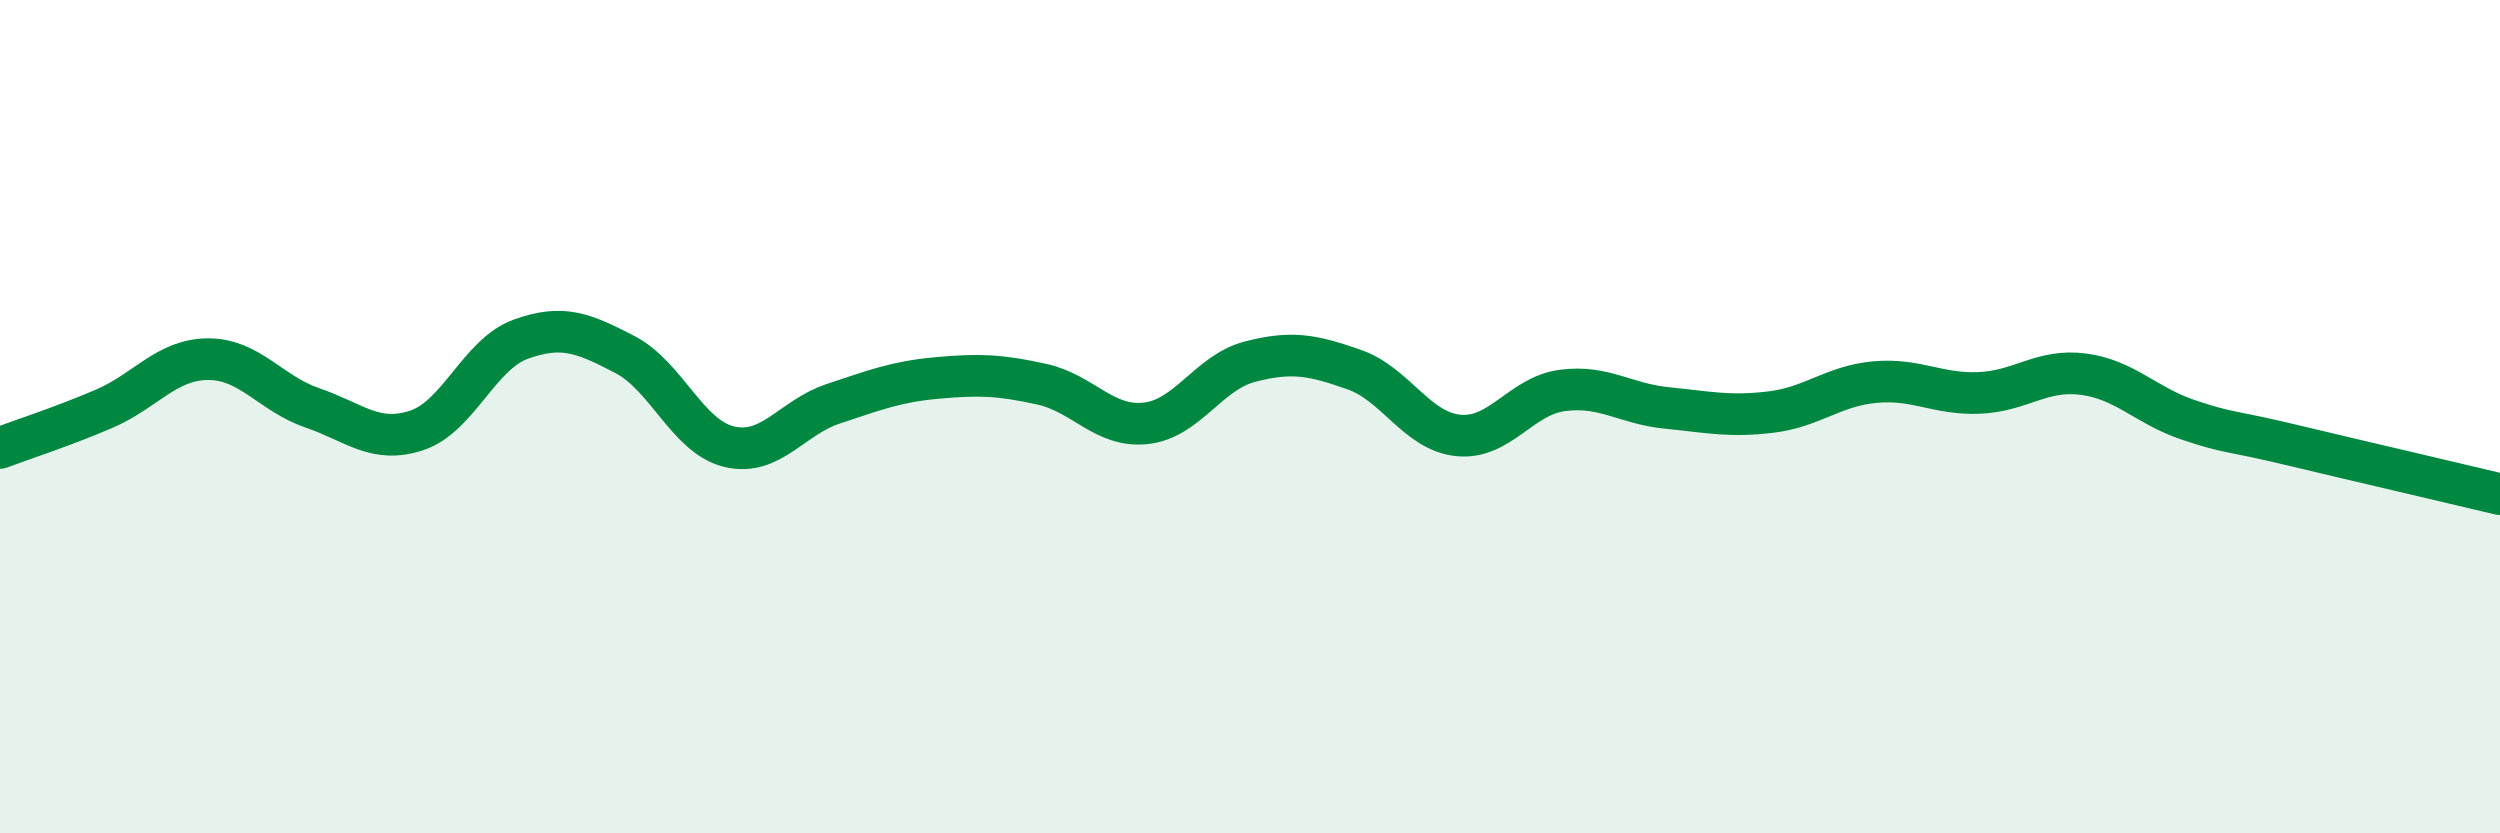
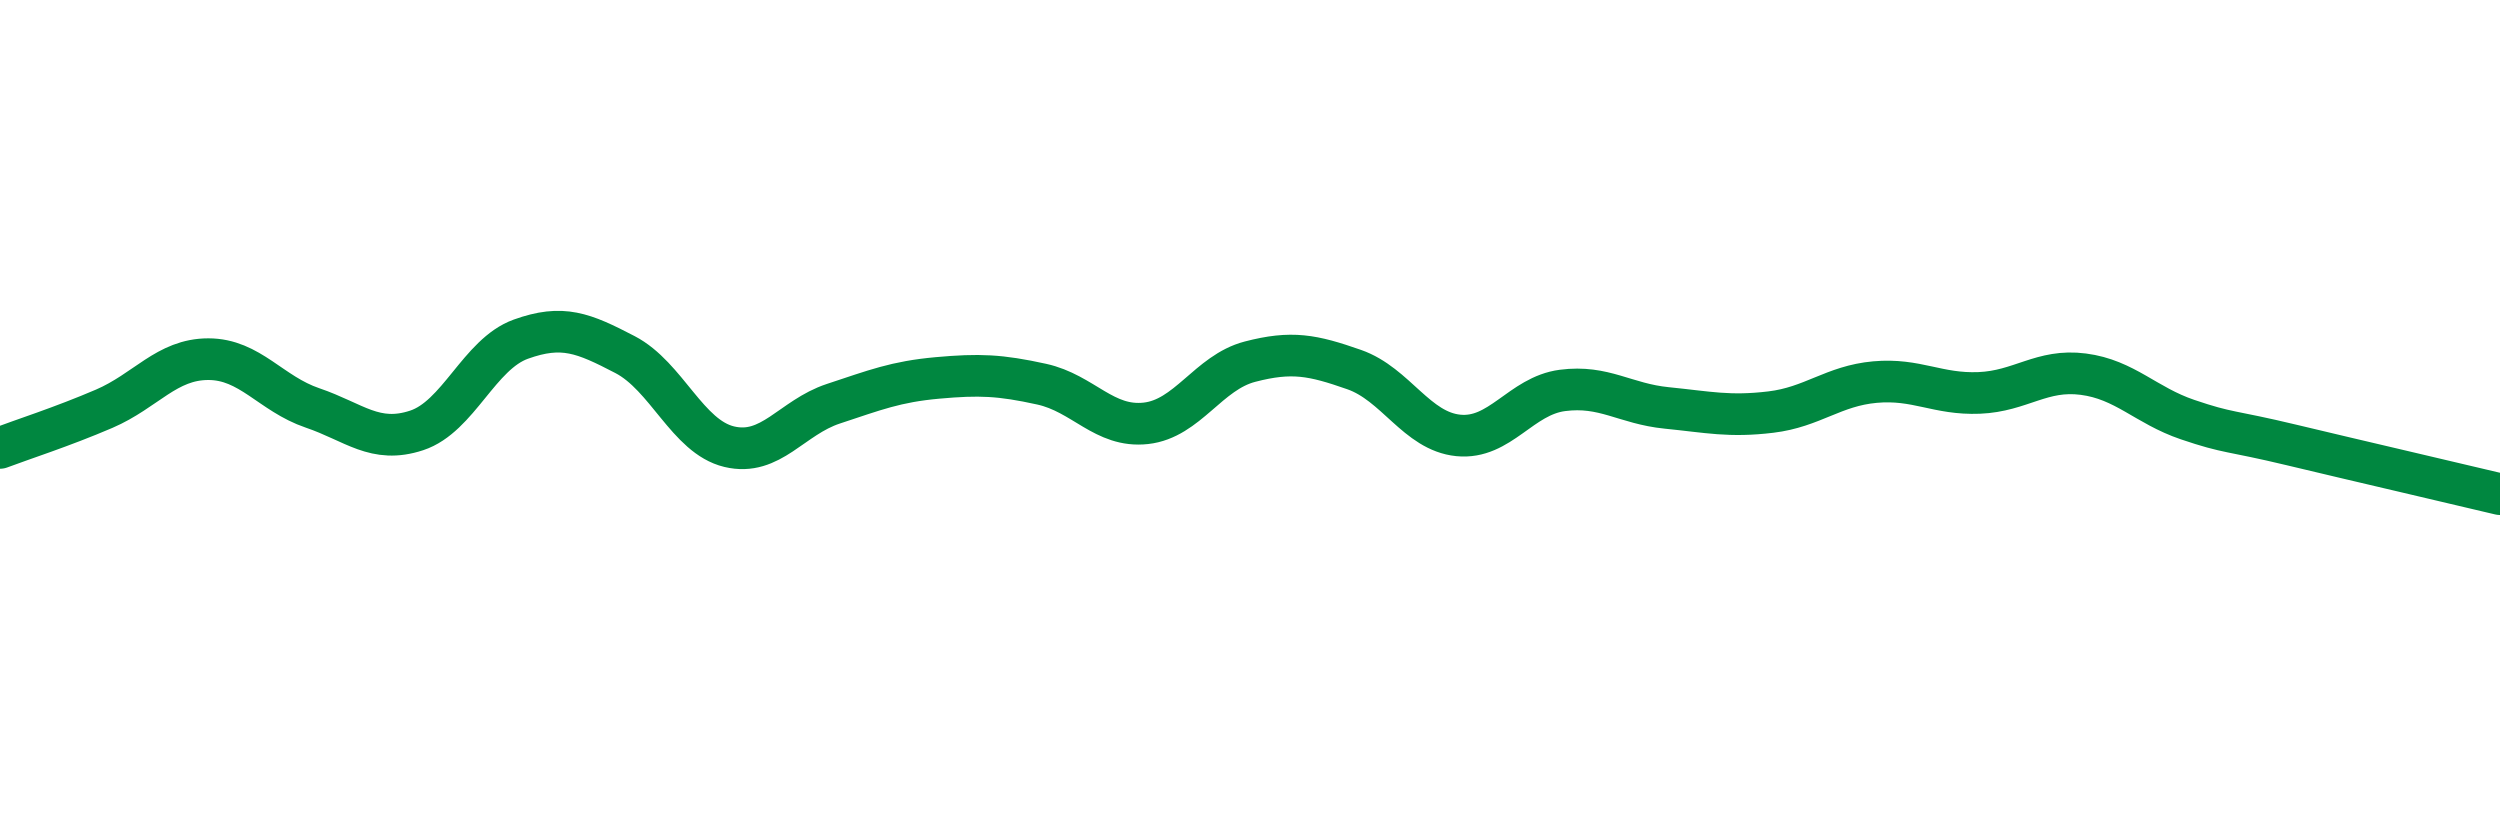
<svg xmlns="http://www.w3.org/2000/svg" width="60" height="20" viewBox="0 0 60 20">
-   <path d="M 0,10.75 C 0.5,10.56 1.5,10.24 2.5,9.81 C 3.5,9.38 4,8.62 5,8.62 C 6,8.62 6.5,9.45 7.5,9.79 C 8.5,10.13 9,10.66 10,10.33 C 11,10 11.5,8.5 12.5,8.14 C 13.5,7.78 14,7.99 15,8.51 C 16,9.03 16.5,10.48 17.5,10.72 C 18.5,10.96 19,10.02 20,9.69 C 21,9.36 21.5,9.16 22.5,9.07 C 23.5,8.98 24,9 25,9.22 C 26,9.44 26.5,10.27 27.5,10.16 C 28.5,10.05 29,8.94 30,8.68 C 31,8.42 31.5,8.52 32.5,8.87 C 33.5,9.22 34,10.35 35,10.45 C 36,10.55 36.5,9.5 37.5,9.37 C 38.5,9.24 39,9.69 40,9.79 C 41,9.89 41.5,10.01 42.5,9.89 C 43.5,9.77 44,9.26 45,9.17 C 46,9.08 46.5,9.47 47.5,9.43 C 48.5,9.39 49,8.85 50,8.98 C 51,9.11 51.5,9.73 52.5,10.07 C 53.5,10.41 53.5,10.32 55,10.68 C 56.5,11.04 59,11.62 60,11.86L60 20L0 20Z" fill="#008740" opacity="0.1" stroke-linecap="round" stroke-linejoin="round" />
  <path d="M 0,10.75 C 0.5,10.56 1.5,10.24 2.5,9.81 C 3.5,9.38 4,8.62 5,8.62 C 6,8.62 6.5,9.45 7.5,9.79 C 8.5,10.13 9,10.66 10,10.33 C 11,10 11.5,8.5 12.5,8.14 C 13.5,7.78 14,7.99 15,8.51 C 16,9.03 16.5,10.48 17.5,10.72 C 18.5,10.96 19,10.02 20,9.69 C 21,9.36 21.5,9.16 22.5,9.07 C 23.5,8.98 24,9 25,9.22 C 26,9.44 26.5,10.27 27.5,10.16 C 28.5,10.05 29,8.94 30,8.68 C 31,8.42 31.5,8.52 32.5,8.87 C 33.5,9.22 34,10.35 35,10.45 C 36,10.55 36.5,9.5 37.5,9.37 C 38.5,9.24 39,9.69 40,9.79 C 41,9.89 41.5,10.01 42.5,9.89 C 43.5,9.77 44,9.26 45,9.17 C 46,9.08 46.5,9.47 47.5,9.43 C 48.5,9.39 49,8.85 50,8.98 C 51,9.11 51.5,9.73 52.5,10.07 C 53.5,10.41 53.5,10.32 55,10.68 C 56.5,11.04 59,11.62 60,11.86" stroke="#008740" stroke-width="1" fill="none" stroke-linecap="round" stroke-linejoin="round" />
</svg>